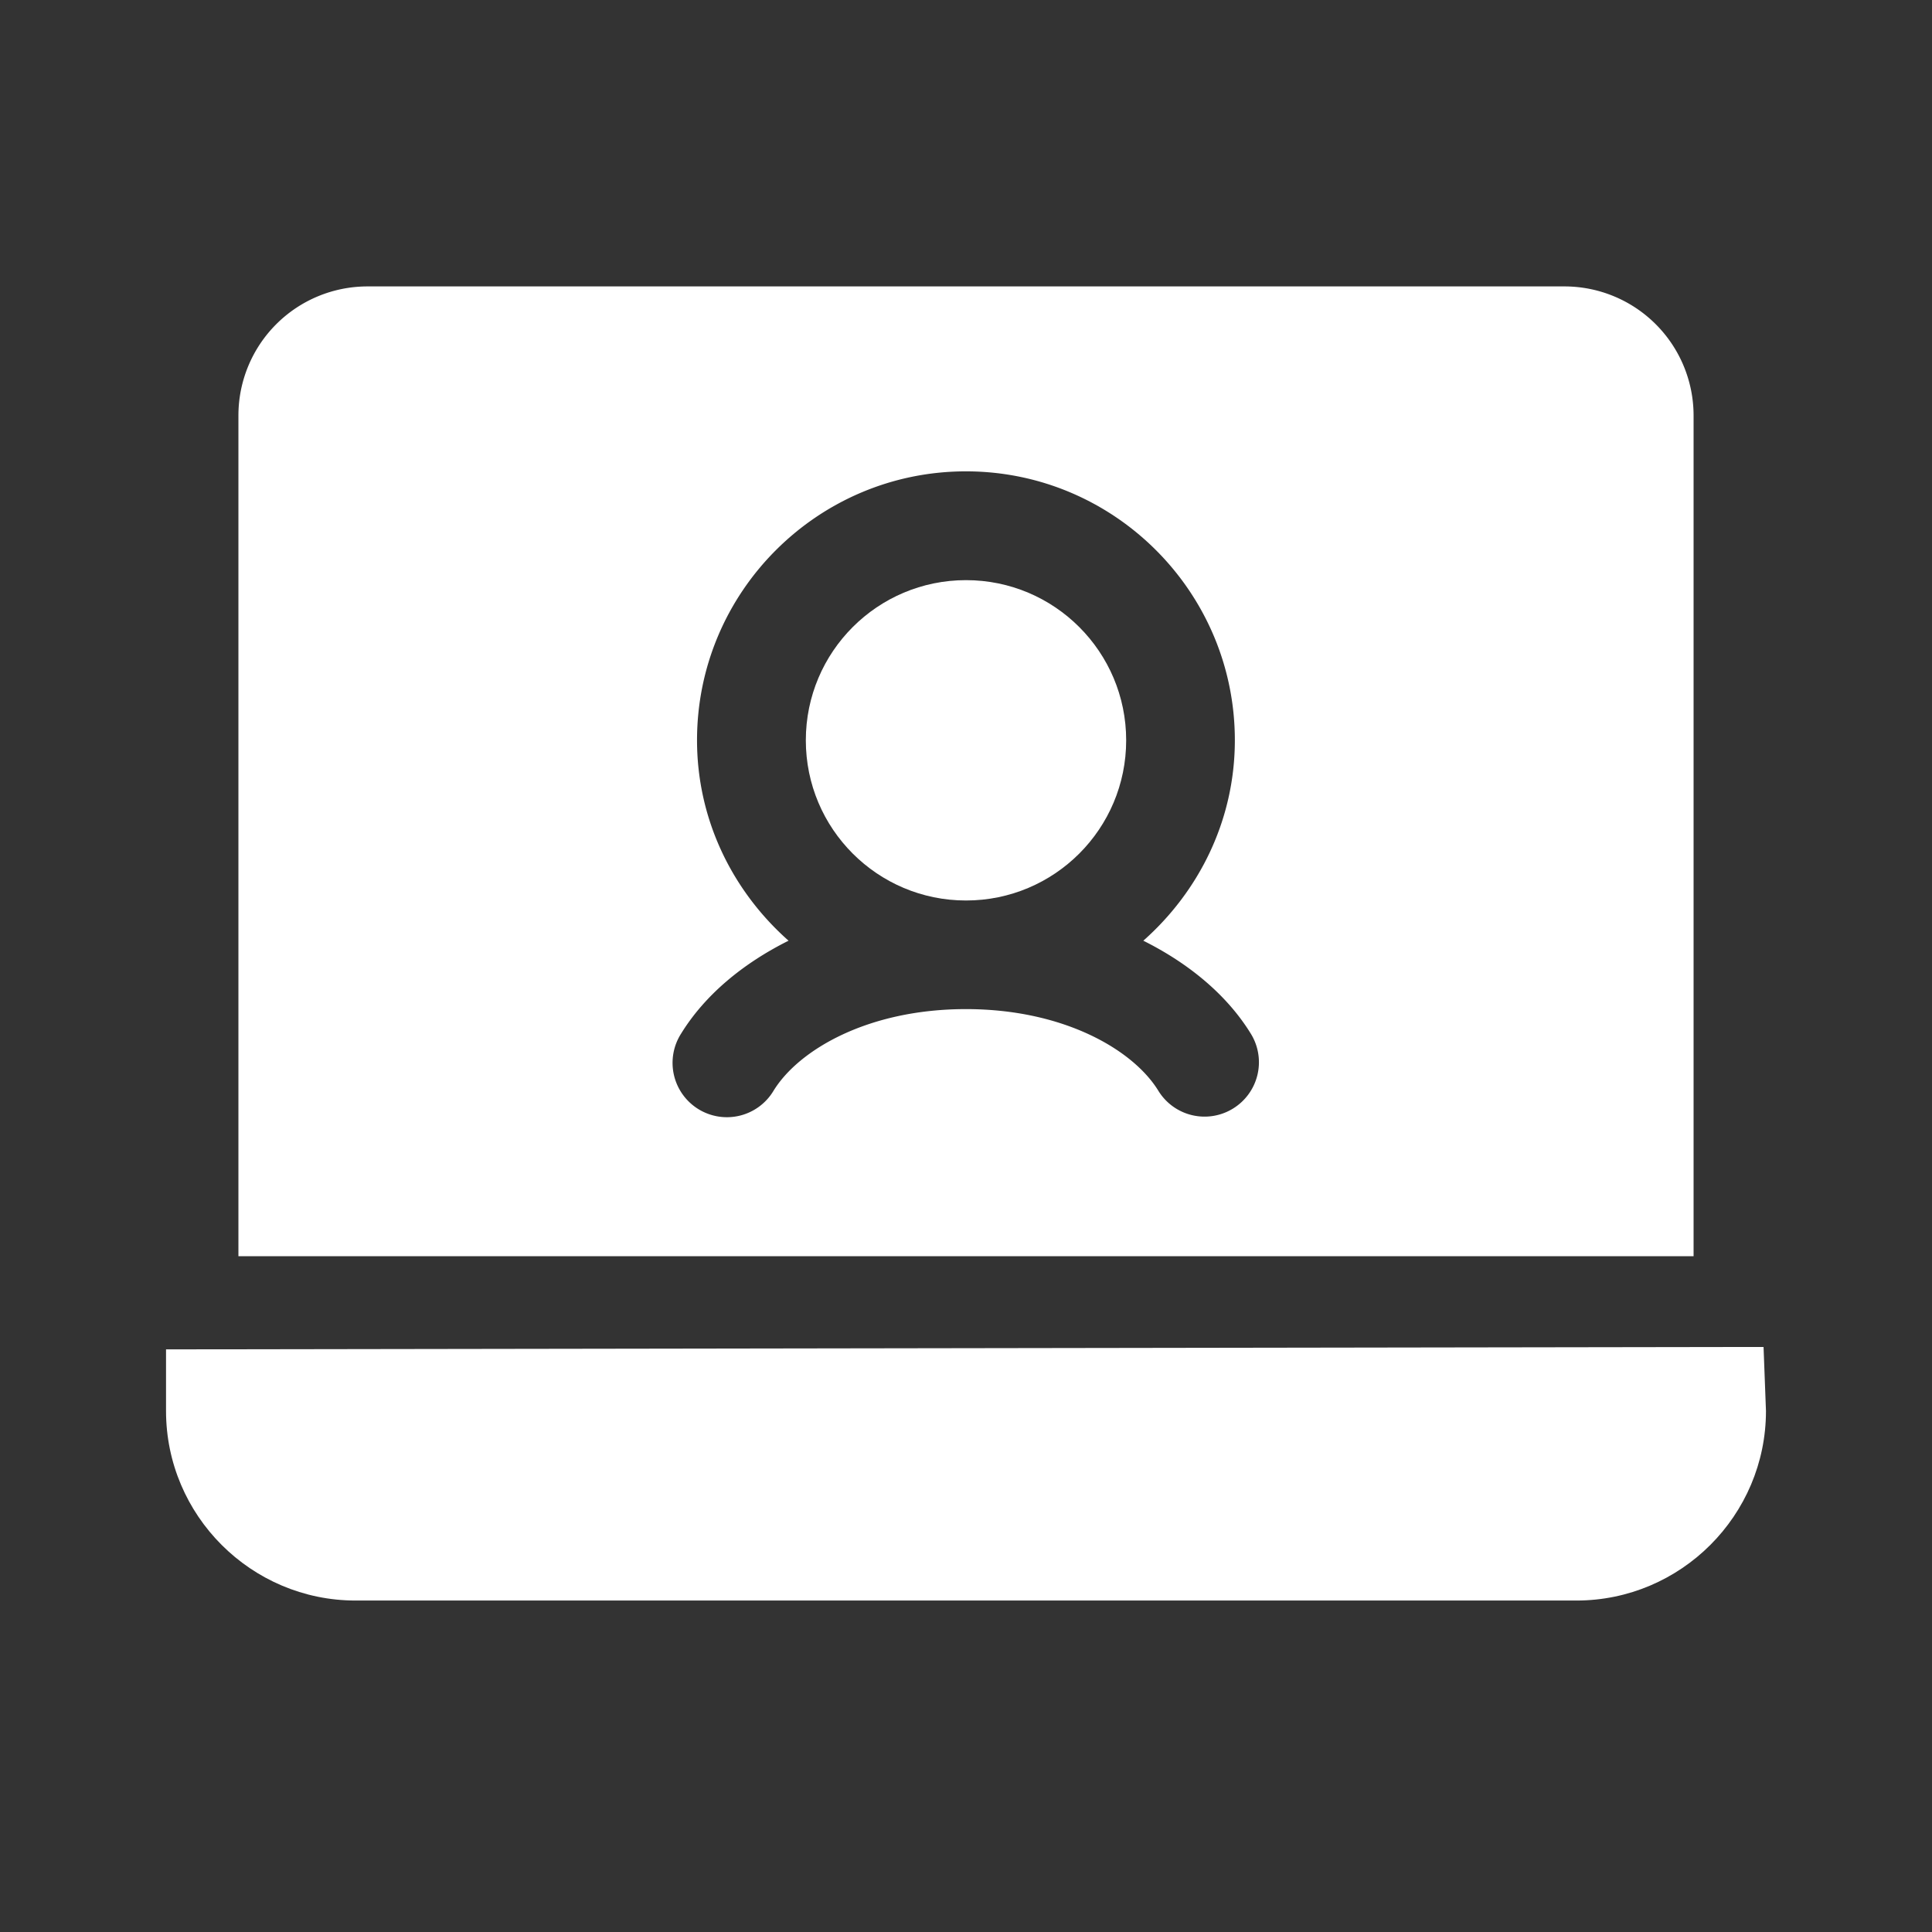
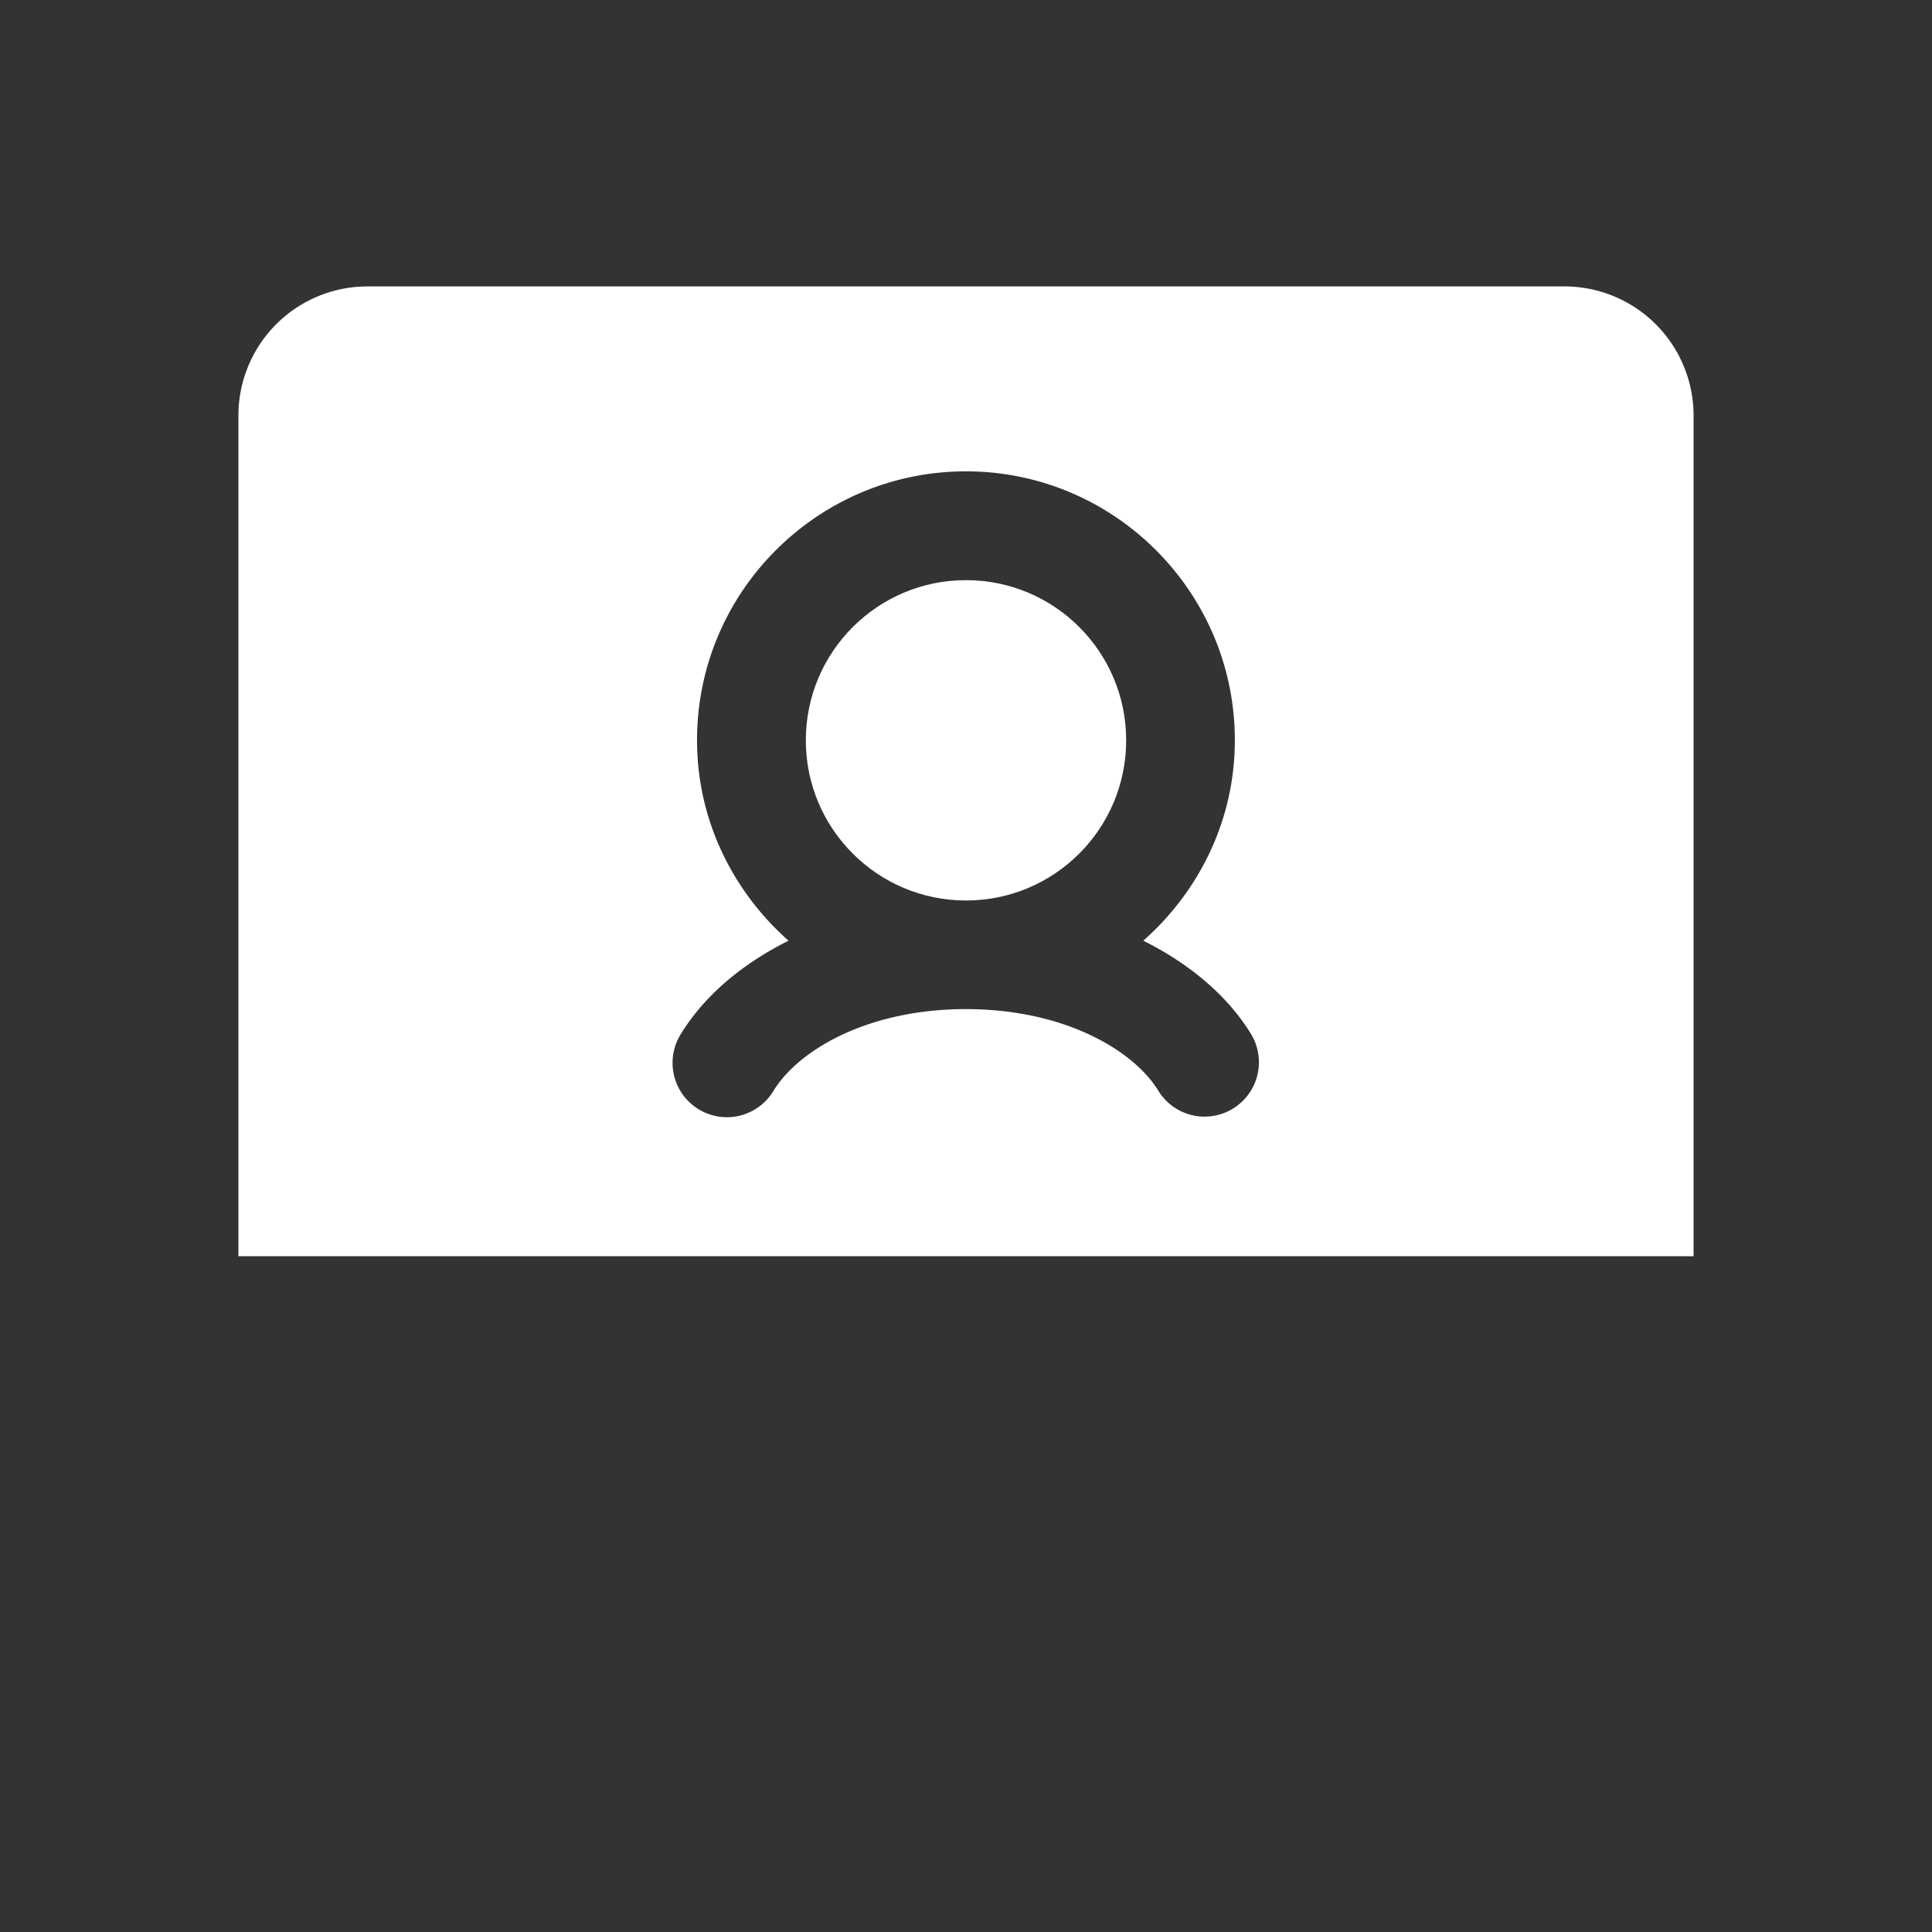
<svg xmlns="http://www.w3.org/2000/svg" width="512" height="512" x="0" y="0" viewBox="0 0 32 32" style="enable-background:new 0 0 512 512" xml:space="preserve">
  <rect x="0" y="0" width="32" height="32" fill="#333333" stroke="none" />
  <g>
    <path d="M25.913 4.744H6.087a2.138 2.138 0 0 0-2.138 2.138v13.925h24.102V6.883a2.139 2.139 0 0 0-2.138-2.139zm-5.49 13.617a.898.898 0 0 1-1.238-.296c-.413-.672-1.559-1.351-3.186-1.351s-2.772.678-3.186 1.351a.9.9 0 1 1-1.533-.943c.391-.636 1.017-1.16 1.781-1.541-.922-.816-1.516-1.995-1.516-3.321 0-2.456 1.998-4.453 4.454-4.453s4.454 1.998 4.454 4.453c0 1.326-.594 2.504-1.516 3.321.763.381 1.39.905 1.781 1.541a.9.9 0 0 1-.295 1.239z" fill="#ffffff" data-original="#000000" />
    <circle cx="16" cy="12.262" r="2.653" fill="#ffffff" data-original="#000000" />
-     <path d="M29.25 23.37c0 1.73-1.41 3.14-3.14 3.14H5.89c-1.73 0-3.14-1.41-3.14-3.14v-1.02l26.05-.04h.41z" fill="#ffffff" data-original="#000000" />
  </g>
</svg>